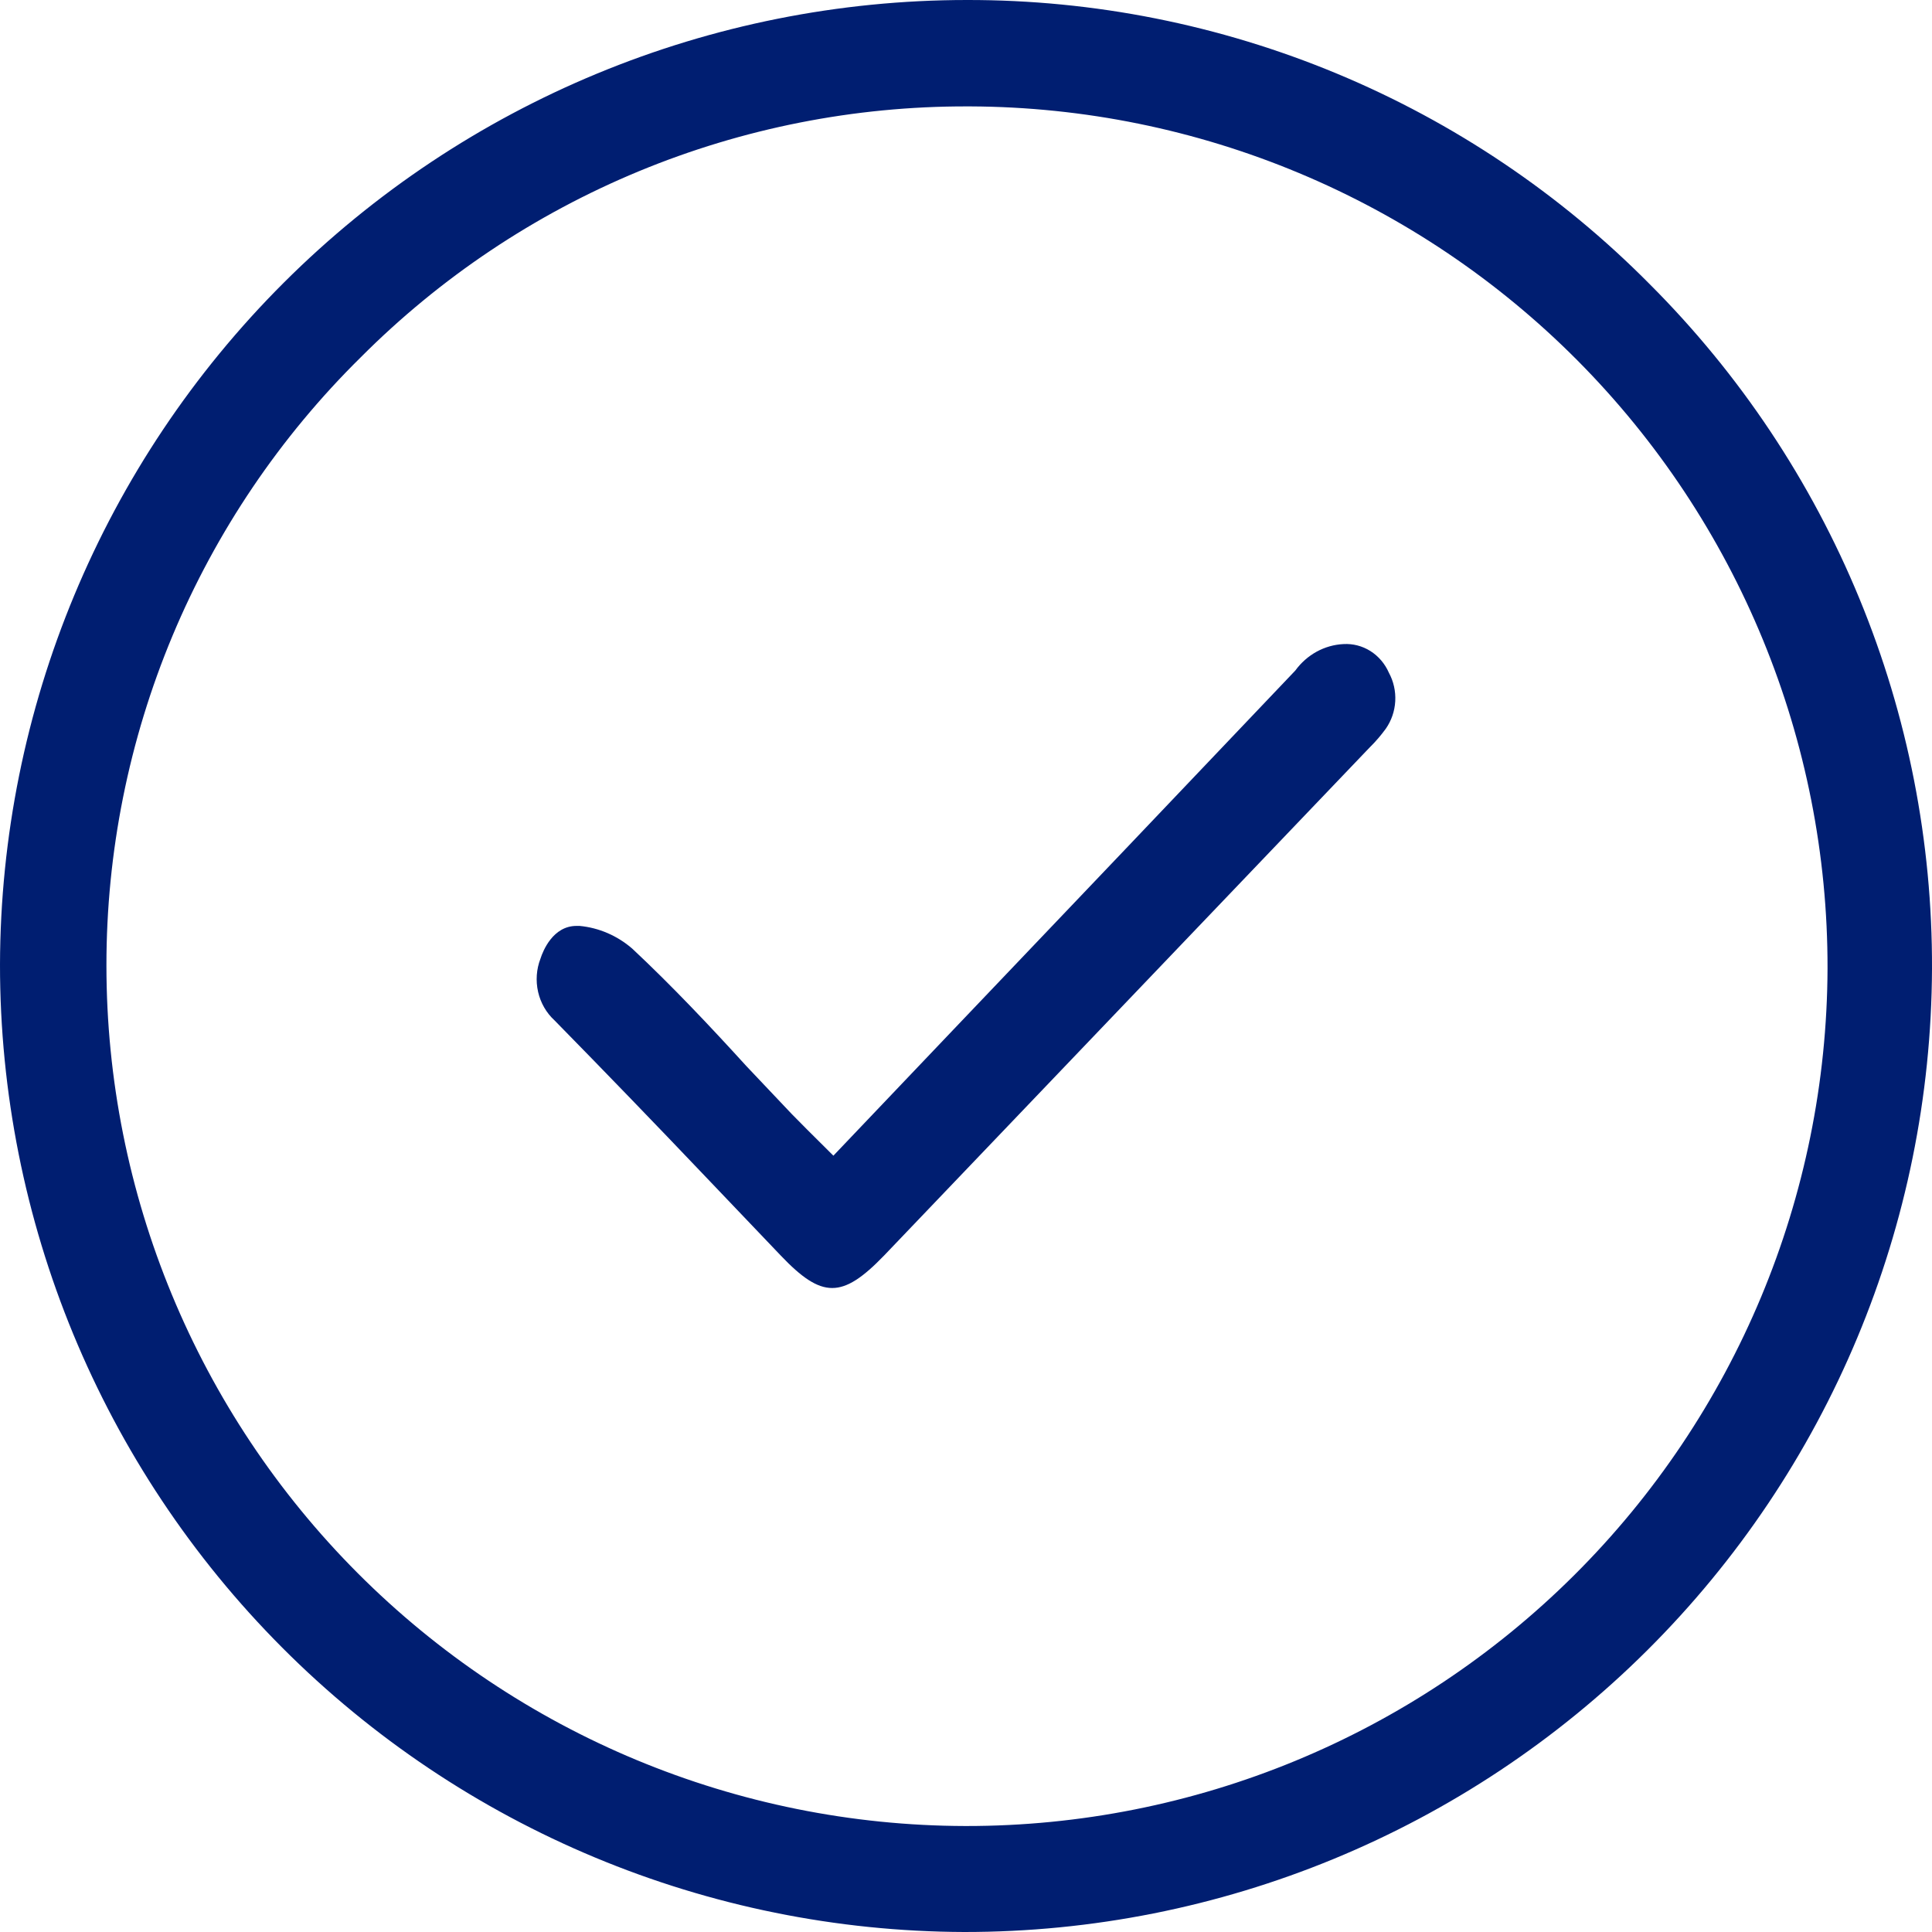
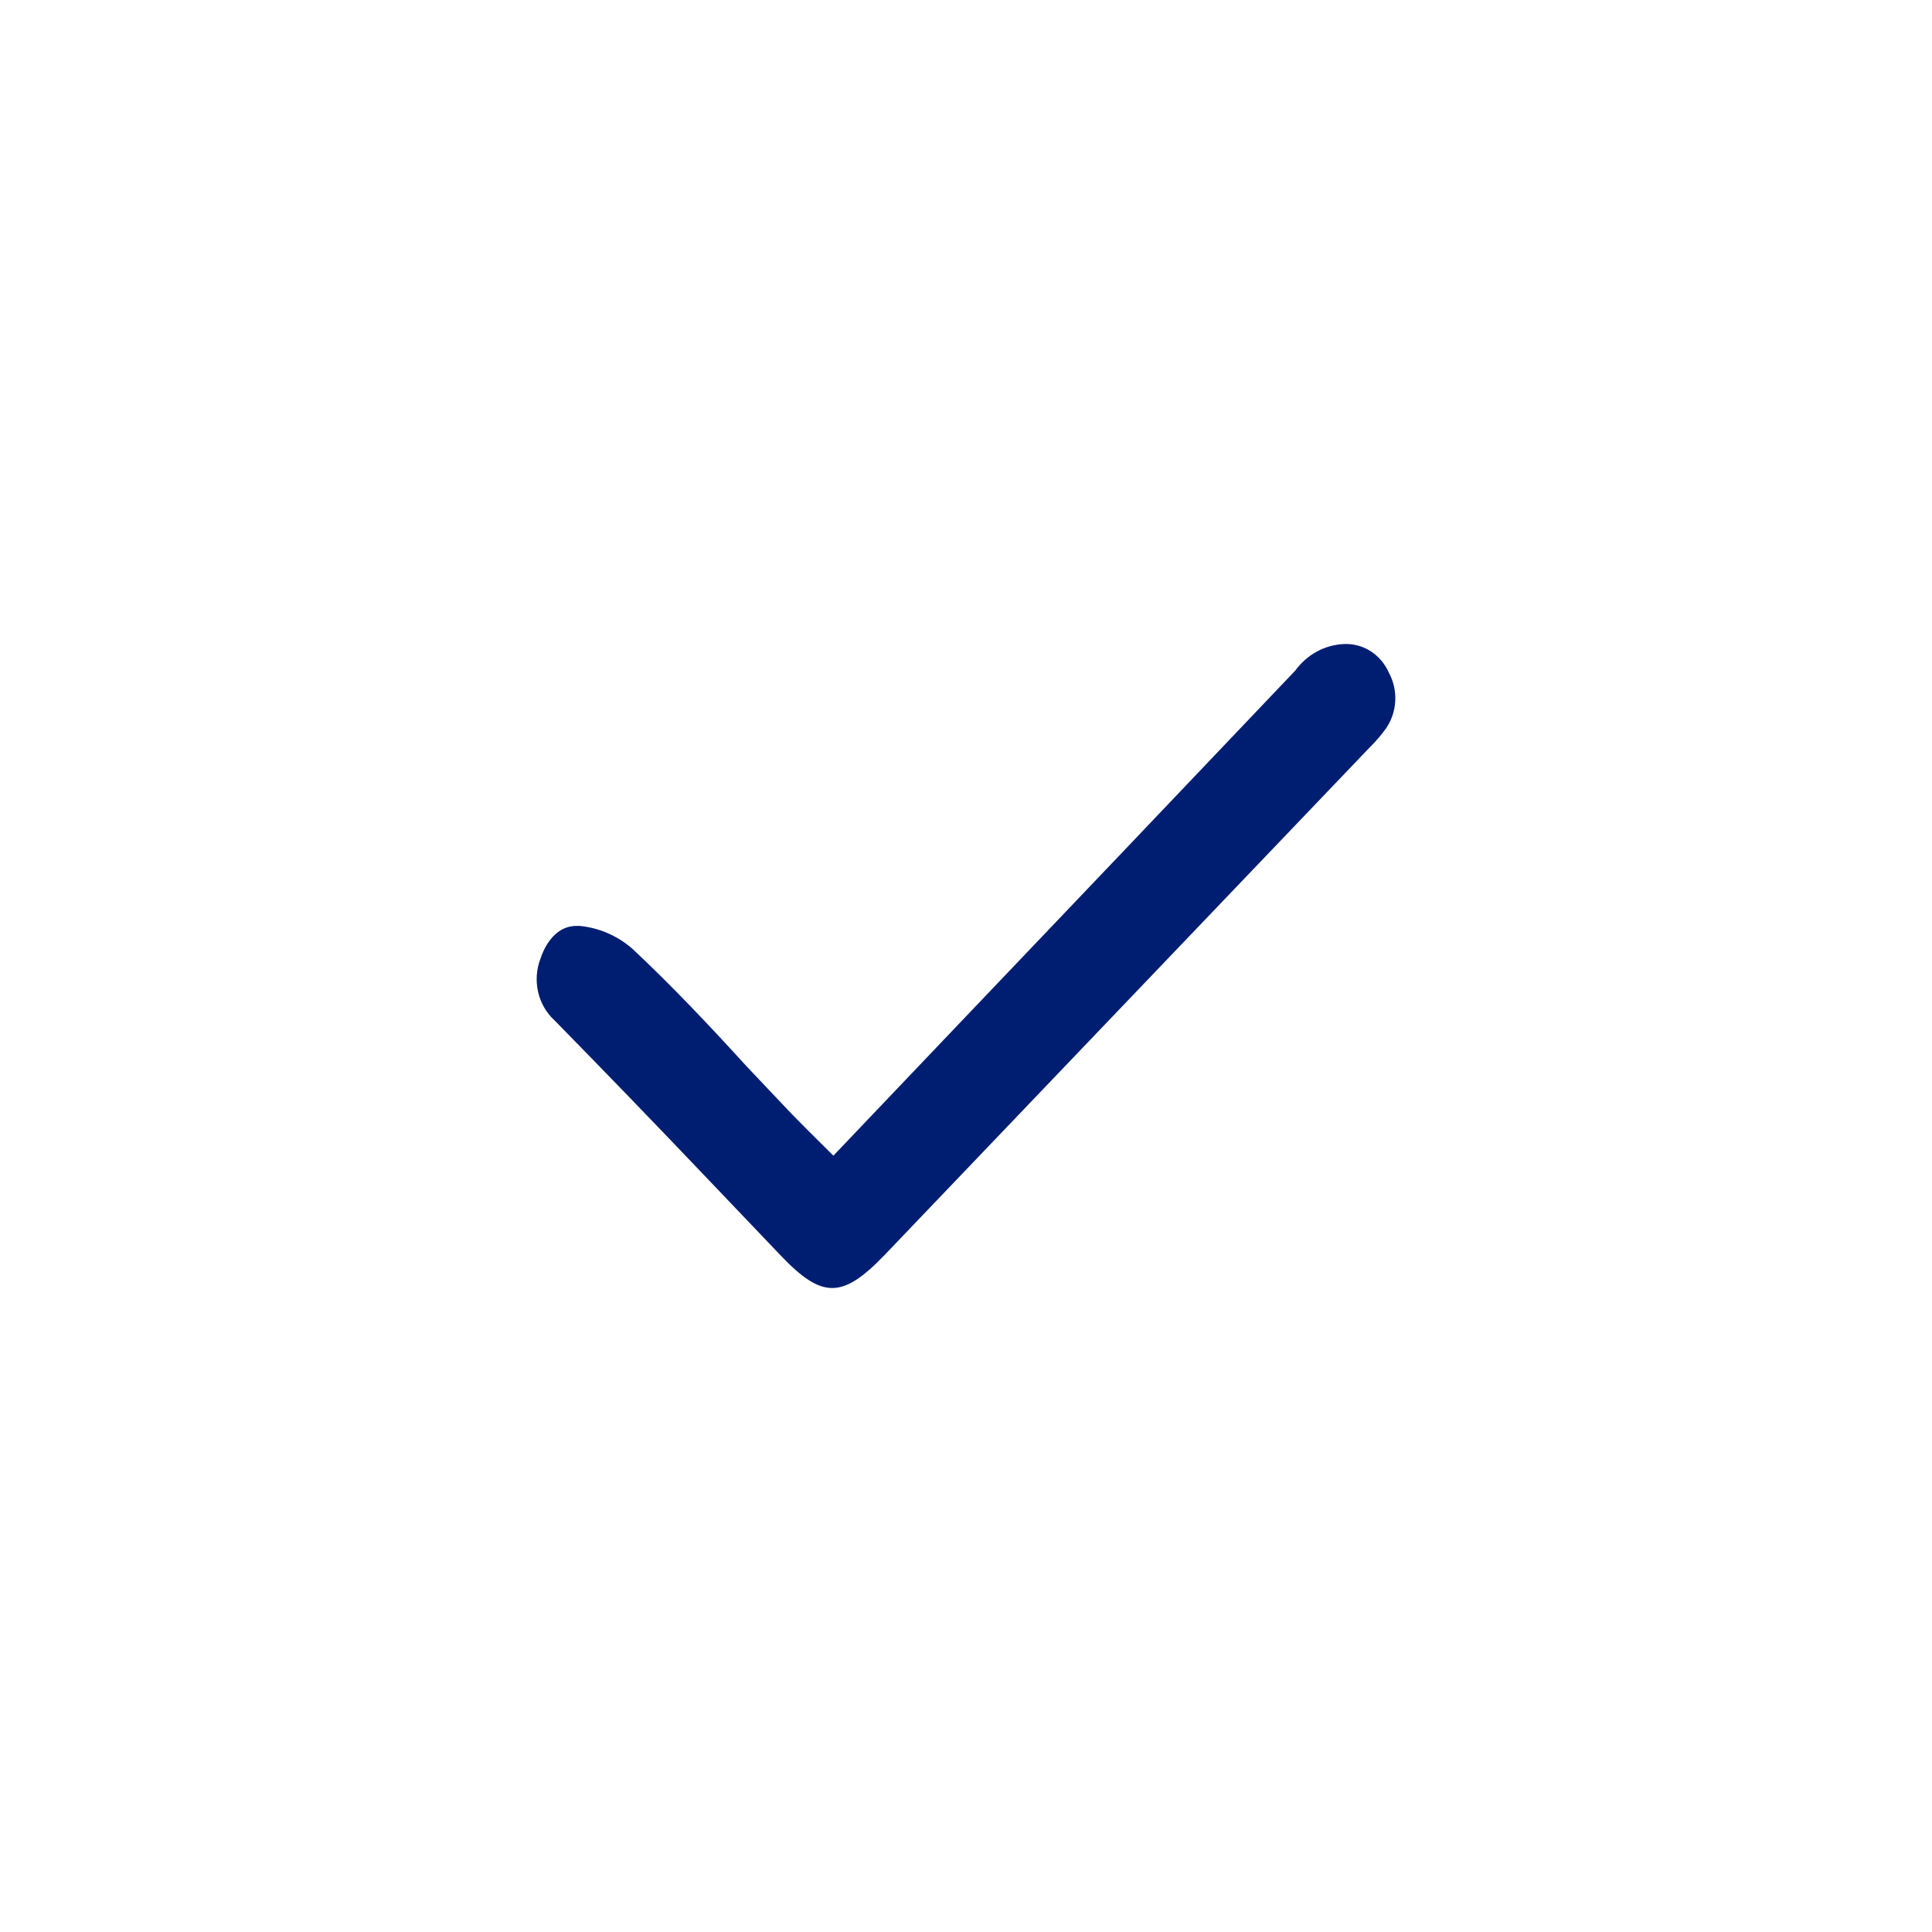
<svg xmlns="http://www.w3.org/2000/svg" width="56" height="56" viewBox="0 0 56 56" fill="none">
-   <path d="M28.023 4.12851e-05C20.601 0.003 13.484 2.948 8.231 8.188C2.978 13.429 0.018 20.538 2.35645e-06 27.957C-0.003 35.378 2.937 42.497 8.177 47.754C13.416 53.011 20.526 55.976 27.949 56C35.368 56.005 42.487 53.069 47.745 47.836C53.003 42.603 55.971 35.499 56 28.082C56.013 24.399 55.298 20.751 53.894 17.346C52.491 13.941 50.428 10.847 47.823 8.242C45.234 5.625 42.15 3.549 38.751 2.134C35.351 0.719 31.705 -0.006 28.023 4.12851e-05ZM28.023 52.928H27.977C21.37 52.913 15.039 50.278 10.372 45.602C5.705 40.926 3.085 34.591 3.085 27.986C3.083 24.706 3.734 21.458 4.999 18.431C6.265 15.405 8.12 12.66 10.456 10.357C12.761 8.045 15.501 6.213 18.518 4.964C21.535 3.716 24.769 3.077 28.034 3.084H28.125C34.733 3.111 41.06 5.757 45.719 10.443C50.377 15.129 52.986 21.47 52.972 28.076C52.948 34.679 50.306 41.002 45.626 45.66C40.946 50.319 34.61 52.932 28.006 52.928H28.023Z" fill="#001E71" />
  <path d="M20.461 34.118L22.632 36.394C23.826 37.647 24.413 37.647 25.624 36.394L39.605 21.765L39.706 21.66C39.874 21.494 40.029 21.314 40.169 21.121C40.331 20.889 40.426 20.612 40.442 20.325C40.458 20.037 40.394 19.751 40.258 19.5C40.144 19.239 39.957 19.02 39.722 18.871C39.487 18.723 39.215 18.653 38.941 18.669C38.669 18.682 38.403 18.758 38.162 18.89C37.921 19.023 37.71 19.209 37.545 19.436C34.252 22.9 30.959 26.359 27.633 29.846L24.156 33.498L23.397 32.743L22.945 32.286L21.633 30.9C20.567 29.729 19.462 28.559 18.323 27.494C17.89 27.12 17.359 26.891 16.799 26.838H16.71C16.029 26.838 15.739 27.558 15.666 27.787C15.548 28.092 15.524 28.429 15.597 28.75C15.67 29.071 15.837 29.36 16.074 29.577C17.536 31.067 18.998 32.581 20.461 34.118Z" fill="#001E71" />
</svg>